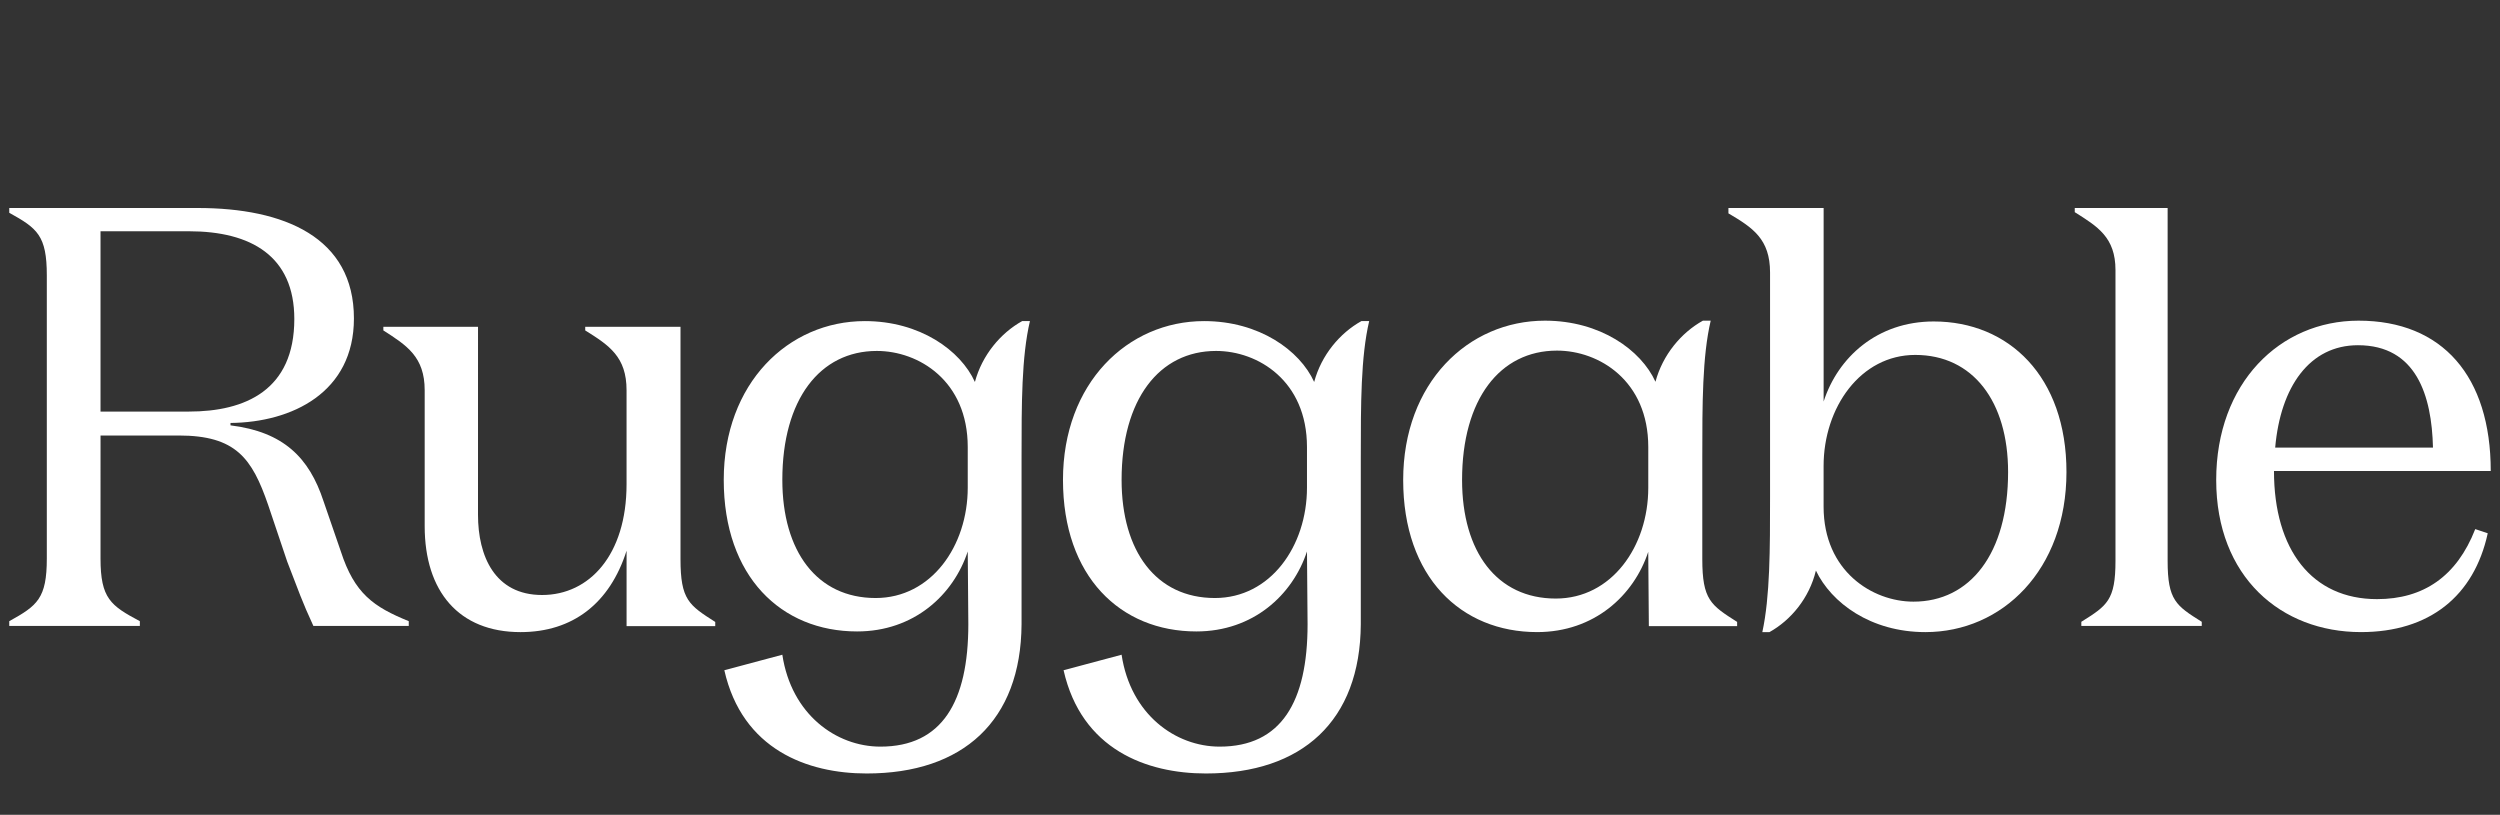
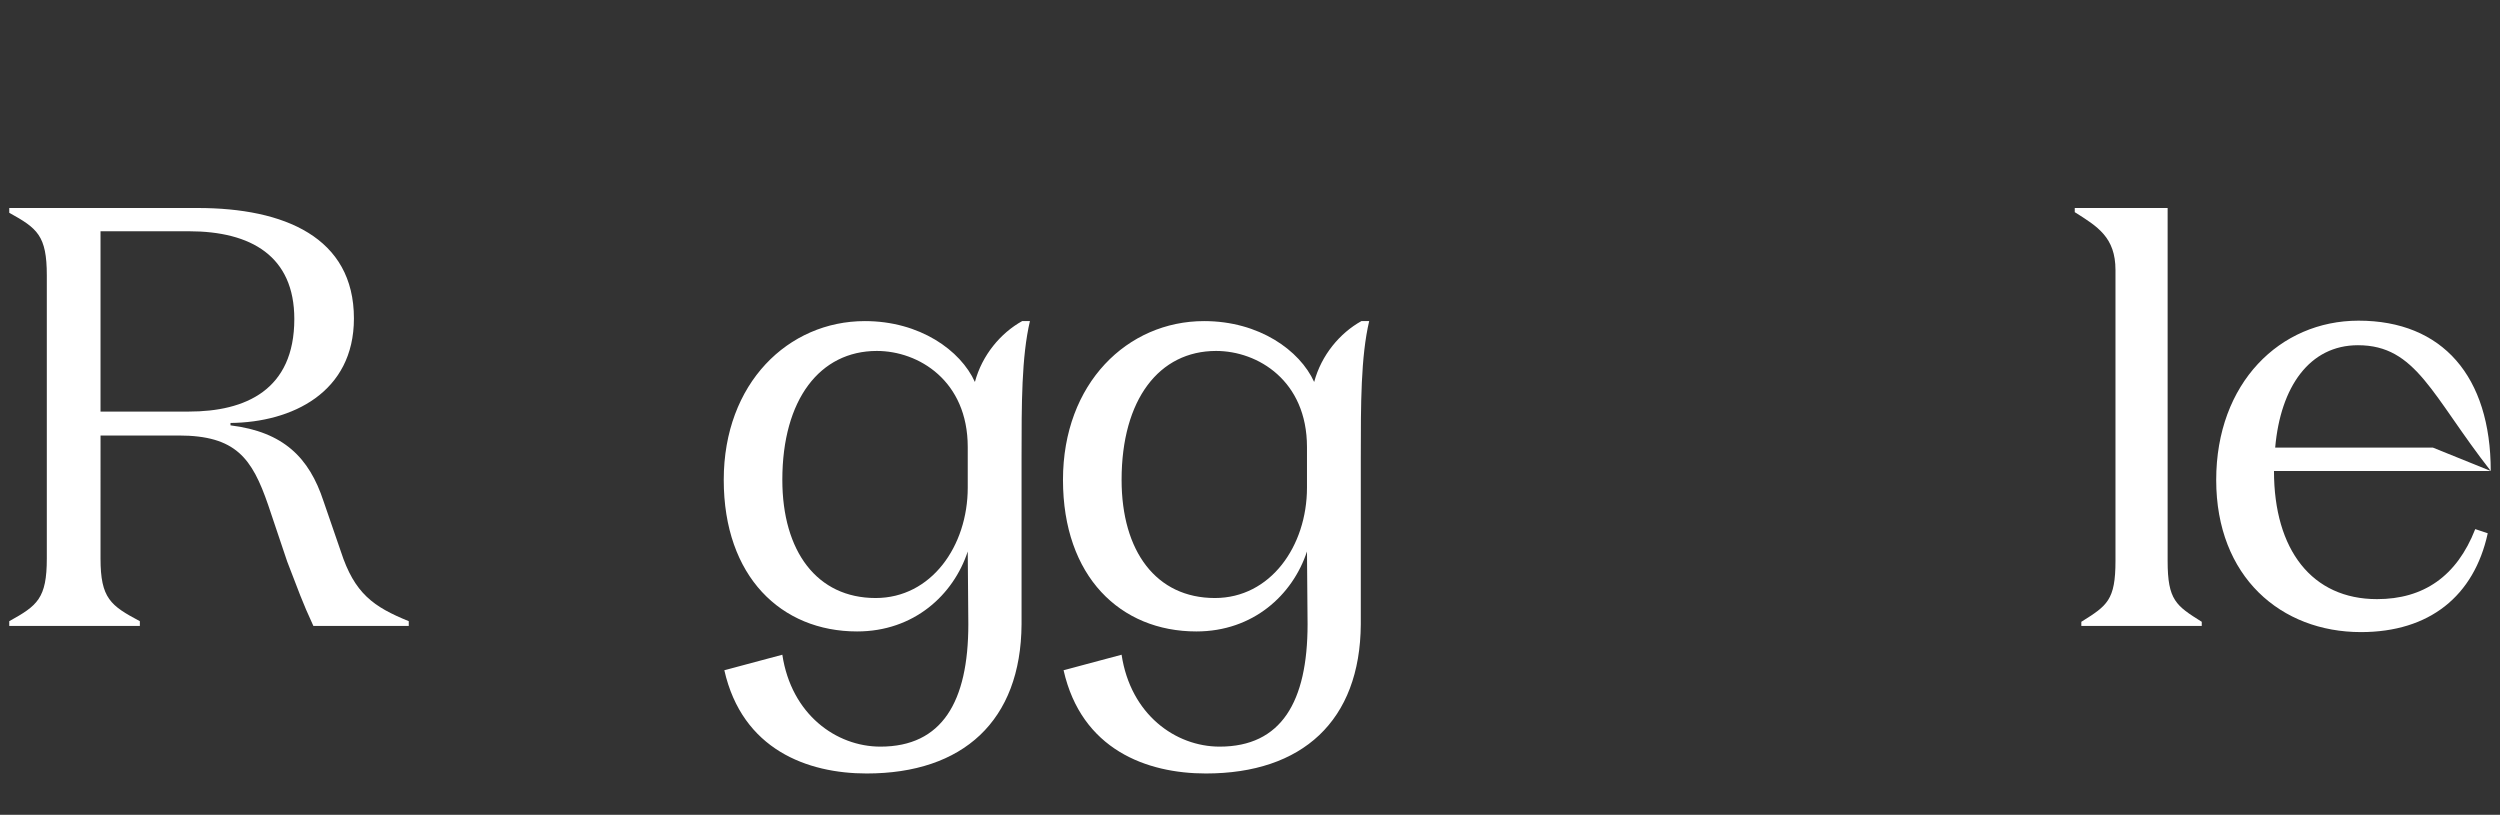
<svg xmlns="http://www.w3.org/2000/svg" width="135" height="44" viewBox="0 0 135 44" fill="none">
  <rect x="0" y="0" width="135" height="44" fill="#333333" stroke="none" />
  <path d="M5.428 30.158C5.428 32.317 5.975 32.704 7.552 33.544V33.801H0.5V33.544C2.013 32.706 2.528 32.319 2.528 30.158V14.874C2.528 12.714 2.013 12.328 0.5 11.49V11.232H10.676C15.345 11.232 19.112 12.811 19.112 17.197C19.112 21.196 15.765 22.808 12.447 22.84V22.969C15.311 23.323 16.697 24.709 17.47 27.064L18.403 29.771C19.144 32.06 20.174 32.77 22.073 33.544V33.802H16.923C16.312 32.481 16.119 31.901 15.507 30.32L14.477 27.258C13.608 24.744 12.739 23.517 9.647 23.517H5.429L5.428 30.158ZM10.194 22.225C13.251 22.225 15.893 21.065 15.893 17.227C15.893 13.843 13.576 12.488 10.194 12.488H5.428V22.225H10.194Z" fill="white" />
-   <path d="M25.812 27.798C25.812 30.028 26.718 32.13 29.272 32.13C31.827 32.13 33.834 29.965 33.834 26.149V21.074C33.834 19.265 32.896 18.651 31.602 17.843V17.649H36.747V30.19C36.747 32.388 37.2 32.678 38.623 33.585V33.811H33.835V29.738C32.93 32.583 30.925 34.134 28.109 34.134C24.778 34.134 22.933 31.937 22.933 28.412V21.074C22.933 19.265 21.962 18.651 20.701 17.843V17.649H25.813L25.812 27.798Z" fill="white" />
  <path d="M42.246 25.912C42.246 21.561 44.281 18.951 47.349 18.951C49.609 18.951 52.258 20.562 52.258 24.139V26.331C52.258 29.489 50.288 32.293 47.284 32.293C44.12 32.293 42.246 29.779 42.246 25.912ZM39.082 25.912C39.082 31.133 42.182 34.098 46.283 34.098C49.351 34.098 51.483 32.132 52.258 29.779L52.29 33.711C52.29 37.901 50.869 40.318 47.543 40.318C45.153 40.318 42.731 38.578 42.246 35.355L39.114 36.193C40.083 40.479 43.603 41.768 46.8 41.768C51.999 41.768 55.132 38.932 55.164 33.711V24.719C55.164 21.787 55.164 19.273 55.616 17.339H55.197C54.034 17.984 53.033 19.176 52.645 20.626C51.87 18.918 49.674 17.339 46.703 17.339C42.569 17.339 39.082 20.691 39.082 25.912Z" fill="white" />
  <path d="M60.566 25.912C60.566 21.561 62.6 18.951 65.668 18.951C67.929 18.951 70.577 20.562 70.577 24.139V26.331C70.577 29.489 68.607 32.293 65.604 32.293C62.439 32.293 60.566 29.779 60.566 25.912ZM57.401 25.912C57.401 31.133 60.501 34.098 64.603 34.098C67.67 34.098 69.802 32.132 70.577 29.779L70.609 33.711C70.609 37.901 69.188 40.318 65.862 40.318C63.472 40.318 61.05 38.578 60.566 35.355L57.433 36.193C58.402 40.479 61.922 41.768 65.119 41.768C70.319 41.768 73.451 38.932 73.483 33.711V24.719C73.483 21.787 73.483 19.273 73.936 17.339H73.516C72.353 17.984 71.352 19.176 70.965 20.626C70.189 18.918 67.993 17.339 65.022 17.339C60.889 17.339 57.401 20.691 57.401 25.912Z" fill="white" />
-   <path d="M91.957 17.316H92.378C91.924 19.256 91.924 21.779 91.924 24.722V30.188C91.924 32.386 92.378 32.677 93.805 33.583V33.81H89.038L89.005 29.799C88.227 32.159 86.088 34.133 83.005 34.133C78.886 34.133 75.772 31.158 75.772 25.919C75.772 20.68 79.274 17.316 83.427 17.316C86.409 17.316 88.616 18.9 89.395 20.615C89.784 19.16 90.789 17.963 91.957 17.316ZM89.007 24.14C89.007 20.552 86.348 18.933 84.077 18.933C80.997 18.933 78.952 21.552 78.952 25.919C78.952 29.798 80.832 32.322 84.012 32.322C87.027 32.322 89.007 29.51 89.007 26.339V24.14Z" fill="white" />
-   <path d="M95.551 34.134H95.166C95.583 32.2 95.583 29.682 95.583 26.811V14.714C95.583 12.909 94.652 12.296 93.335 11.522V11.232H98.476V21.682C99.247 19.296 101.367 17.359 104.422 17.359C108.471 17.359 111.589 20.327 111.589 25.489C111.589 30.779 108.119 34.134 103.972 34.134C101.016 34.134 98.894 32.554 98.059 30.811C97.704 32.295 96.708 33.489 95.551 34.134ZM98.474 27.36C98.474 30.842 101.108 32.489 103.327 32.489C106.378 32.489 108.437 29.909 108.437 25.489C108.437 21.682 106.541 19.166 103.423 19.166C100.468 19.166 98.474 22.003 98.474 25.166V27.36Z" fill="white" />
  <path d="M117.052 30.287C117.052 32.415 117.505 32.705 118.895 33.577V33.802H112.392V33.577C113.783 32.706 114.236 32.416 114.236 30.287V14.584C114.236 12.811 113.265 12.231 112.037 11.457V11.232H117.052V30.287Z" fill="white" />
-   <path d="M134.5 25.433H122.795C122.795 29.701 124.852 32.353 128.358 32.353C130.865 32.353 132.666 31.125 133.663 28.571L134.338 28.797C133.599 32.191 131.188 34.133 127.49 34.133C123.18 34.133 119.675 31.158 119.675 25.919C119.675 20.681 123.117 17.316 127.362 17.316C131.894 17.316 134.5 20.324 134.5 25.433ZM131.381 24.172C131.316 21.36 130.481 18.642 127.329 18.642C124.726 18.642 123.148 20.873 122.86 24.172H131.381Z" fill="white" />
+   <path d="M134.5 25.433H122.795C122.795 29.701 124.852 32.353 128.358 32.353C130.865 32.353 132.666 31.125 133.663 28.571L134.338 28.797C133.599 32.191 131.188 34.133 127.49 34.133C123.18 34.133 119.675 31.158 119.675 25.919C119.675 20.681 123.117 17.316 127.362 17.316C131.894 17.316 134.5 20.324 134.5 25.433ZC131.316 21.36 130.481 18.642 127.329 18.642C124.726 18.642 123.148 20.873 122.86 24.172H131.381Z" fill="white" />
</svg>